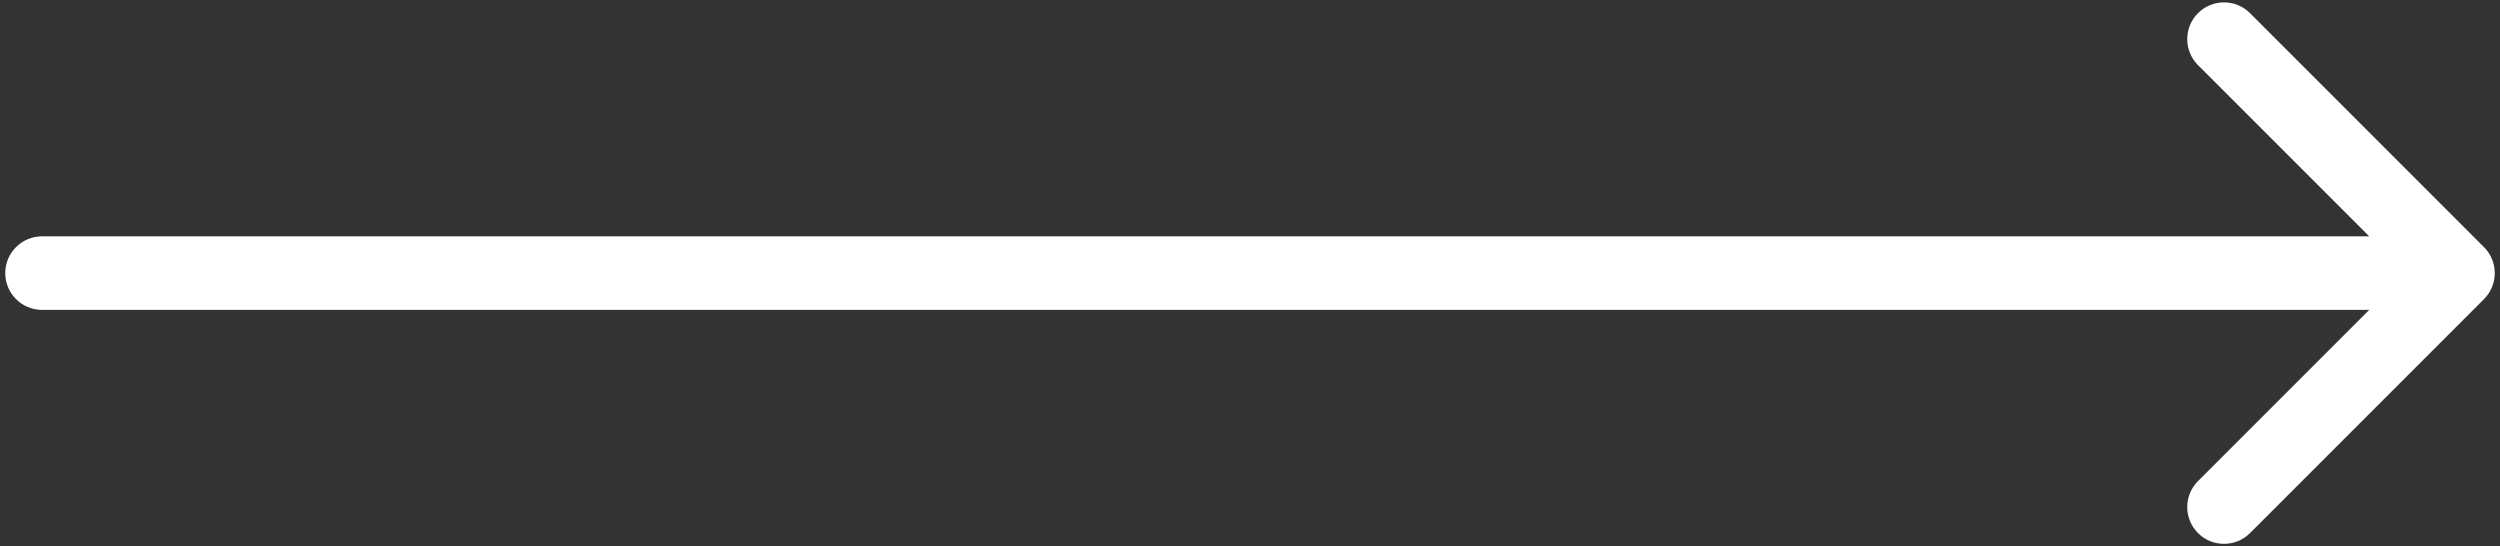
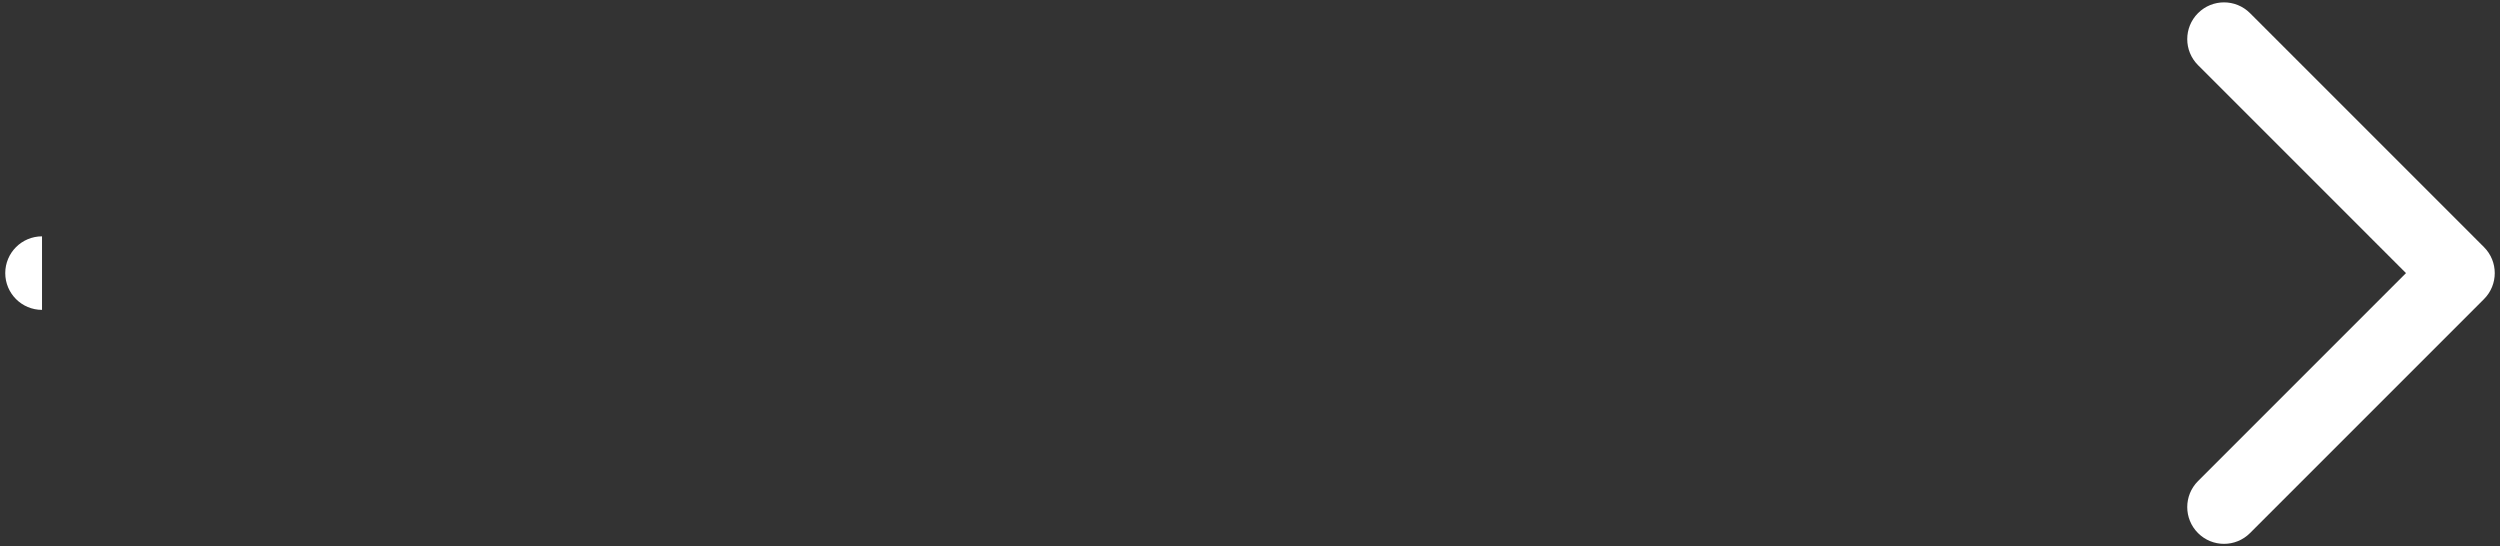
<svg xmlns="http://www.w3.org/2000/svg" width="238" height="52" viewBox="0 0 238 52" fill="none">
  <rect x="0" y="0" width="238" height="52" fill="#333333" stroke="none" />
-   <path d="M4 22.5C2.067 22.5 0.5 24.067 0.5 26C0.5 27.933 2.067 29.5 4 29.5V22.5ZM236.475 28.475C237.842 27.108 237.842 24.892 236.475 23.525L214.201 1.251C212.834 -0.116 210.618 -0.116 209.251 1.251C207.884 2.618 207.884 4.834 209.251 6.201L229.05 26L209.251 45.799C207.884 47.166 207.884 49.382 209.251 50.749C210.618 52.116 212.834 52.116 214.201 50.749L236.475 28.475ZM4 29.5H234V22.5H4V29.5Z" fill="white" />
+   <path d="M4 22.5C2.067 22.5 0.5 24.067 0.5 26C0.5 27.933 2.067 29.5 4 29.5V22.5ZM236.475 28.475C237.842 27.108 237.842 24.892 236.475 23.525L214.201 1.251C212.834 -0.116 210.618 -0.116 209.251 1.251C207.884 2.618 207.884 4.834 209.251 6.201L229.05 26L209.251 45.799C207.884 47.166 207.884 49.382 209.251 50.749C210.618 52.116 212.834 52.116 214.201 50.749L236.475 28.475ZM4 29.5V22.5H4V29.5Z" fill="white" />
</svg>